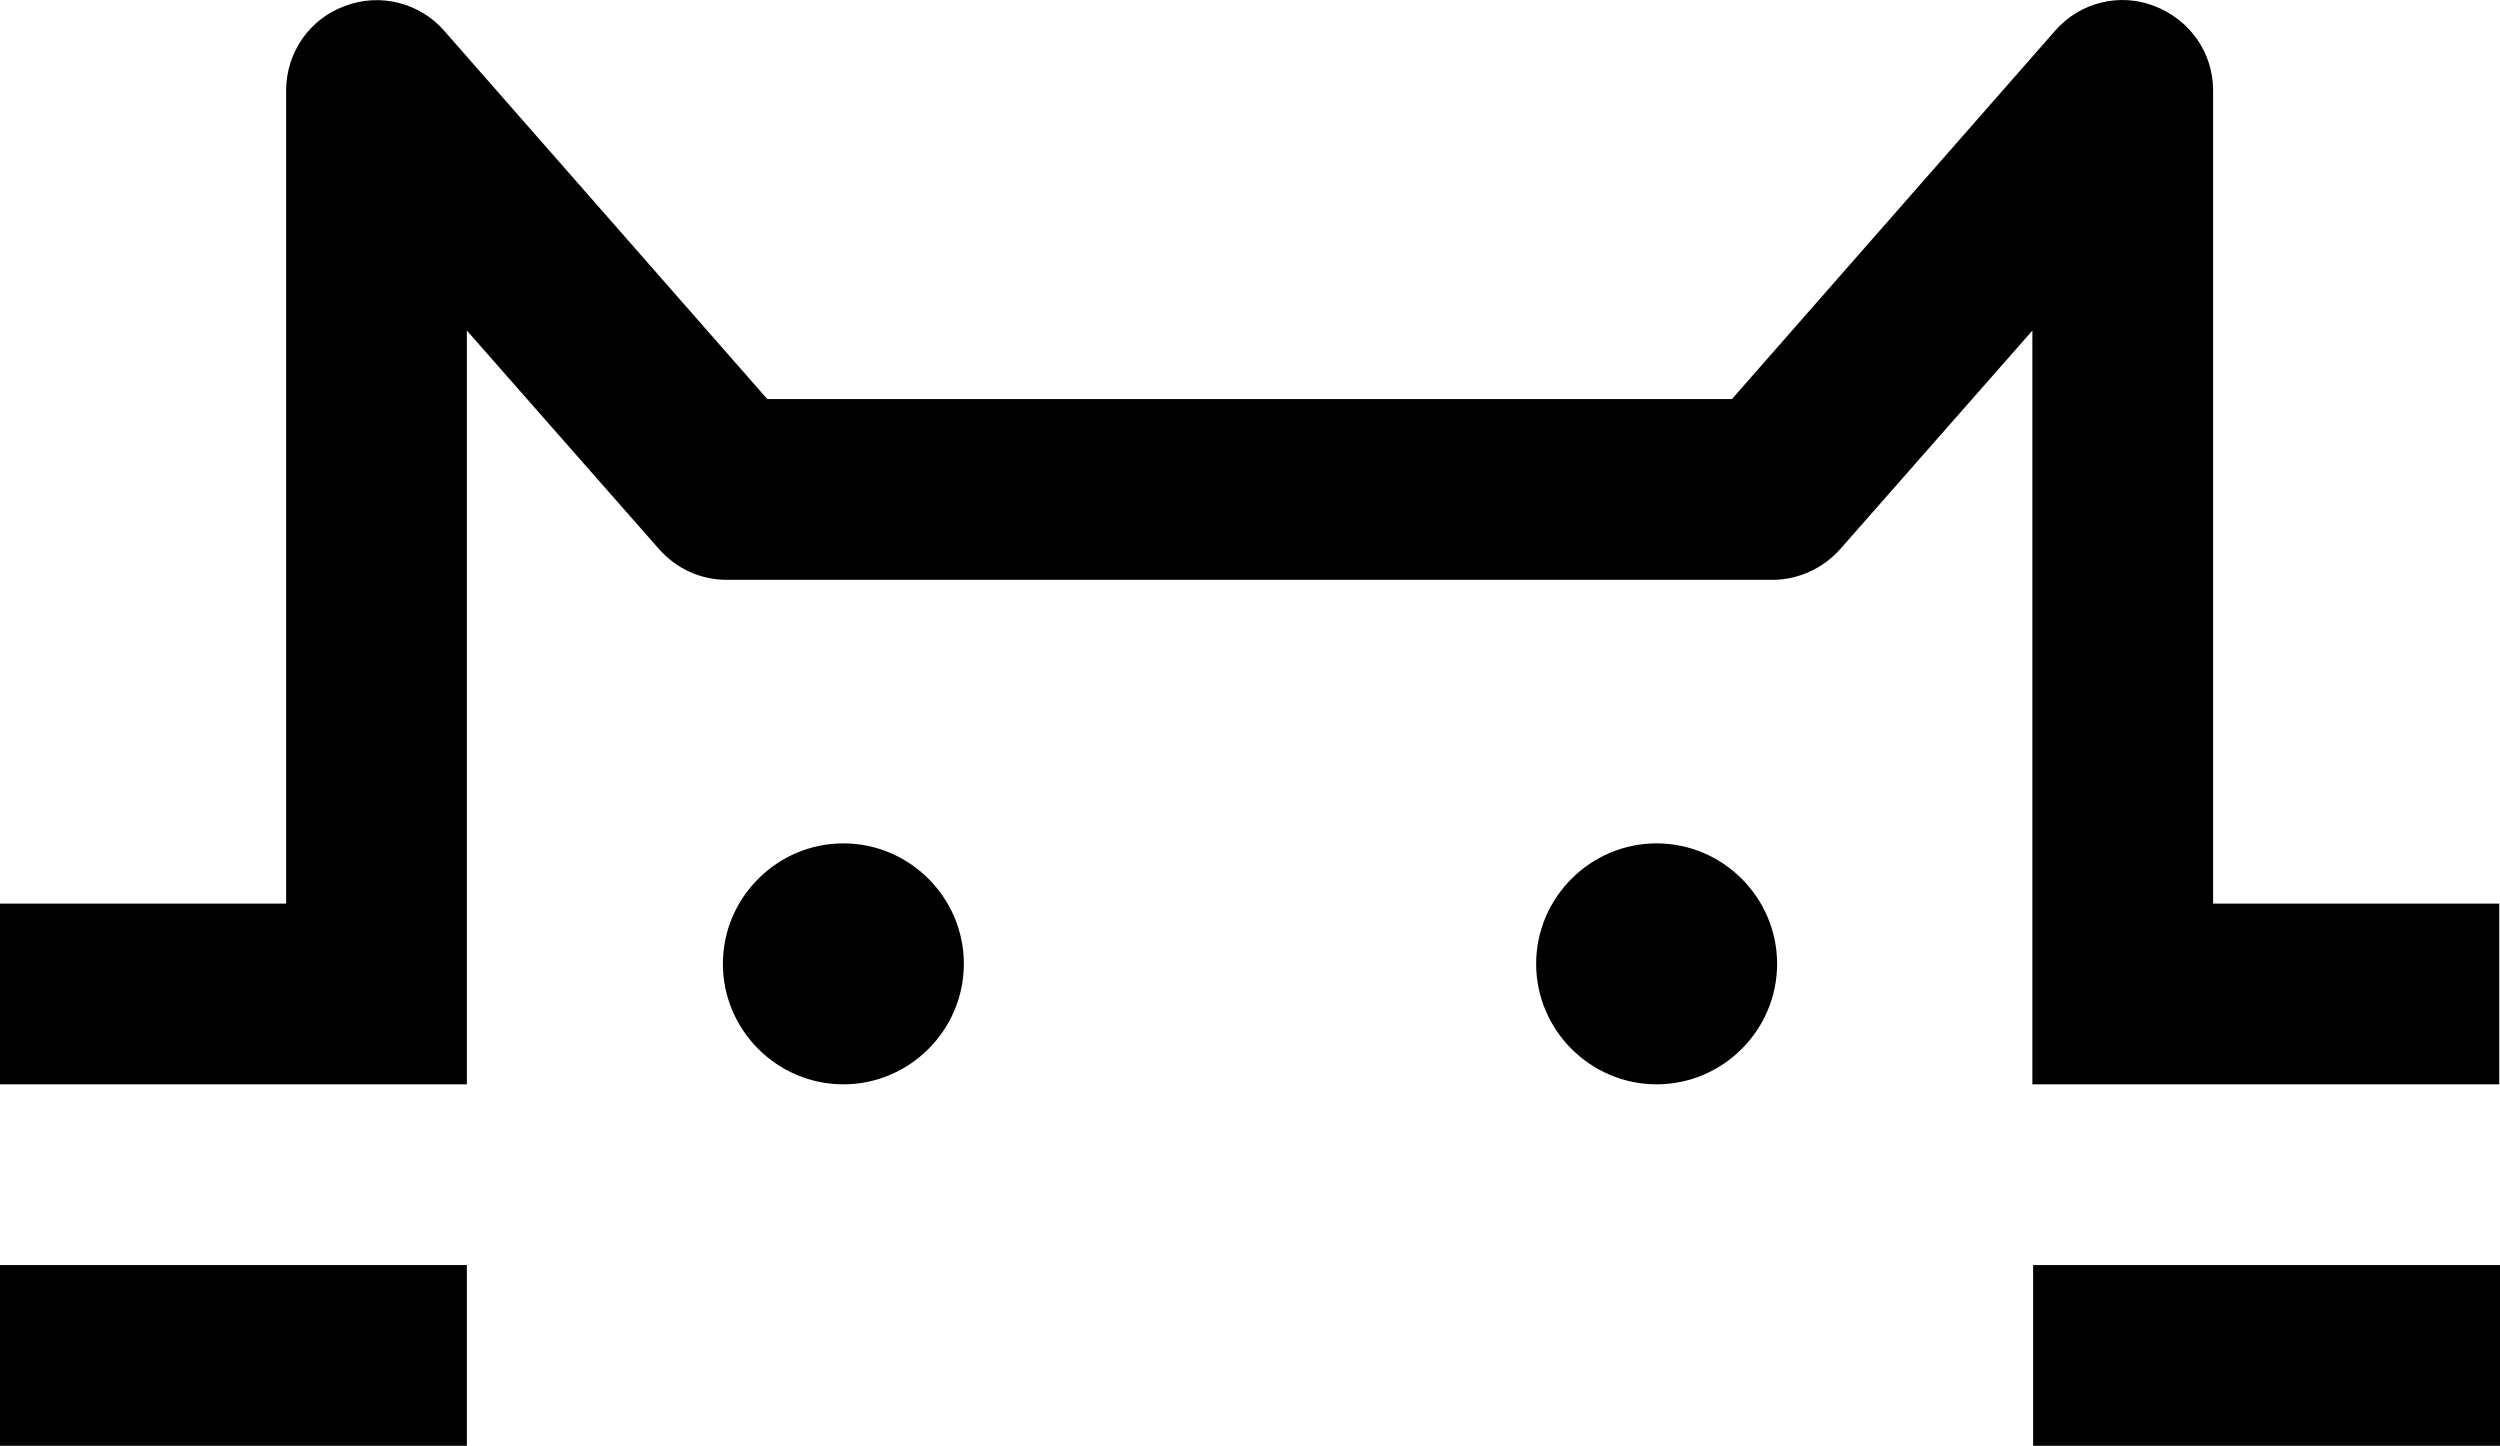
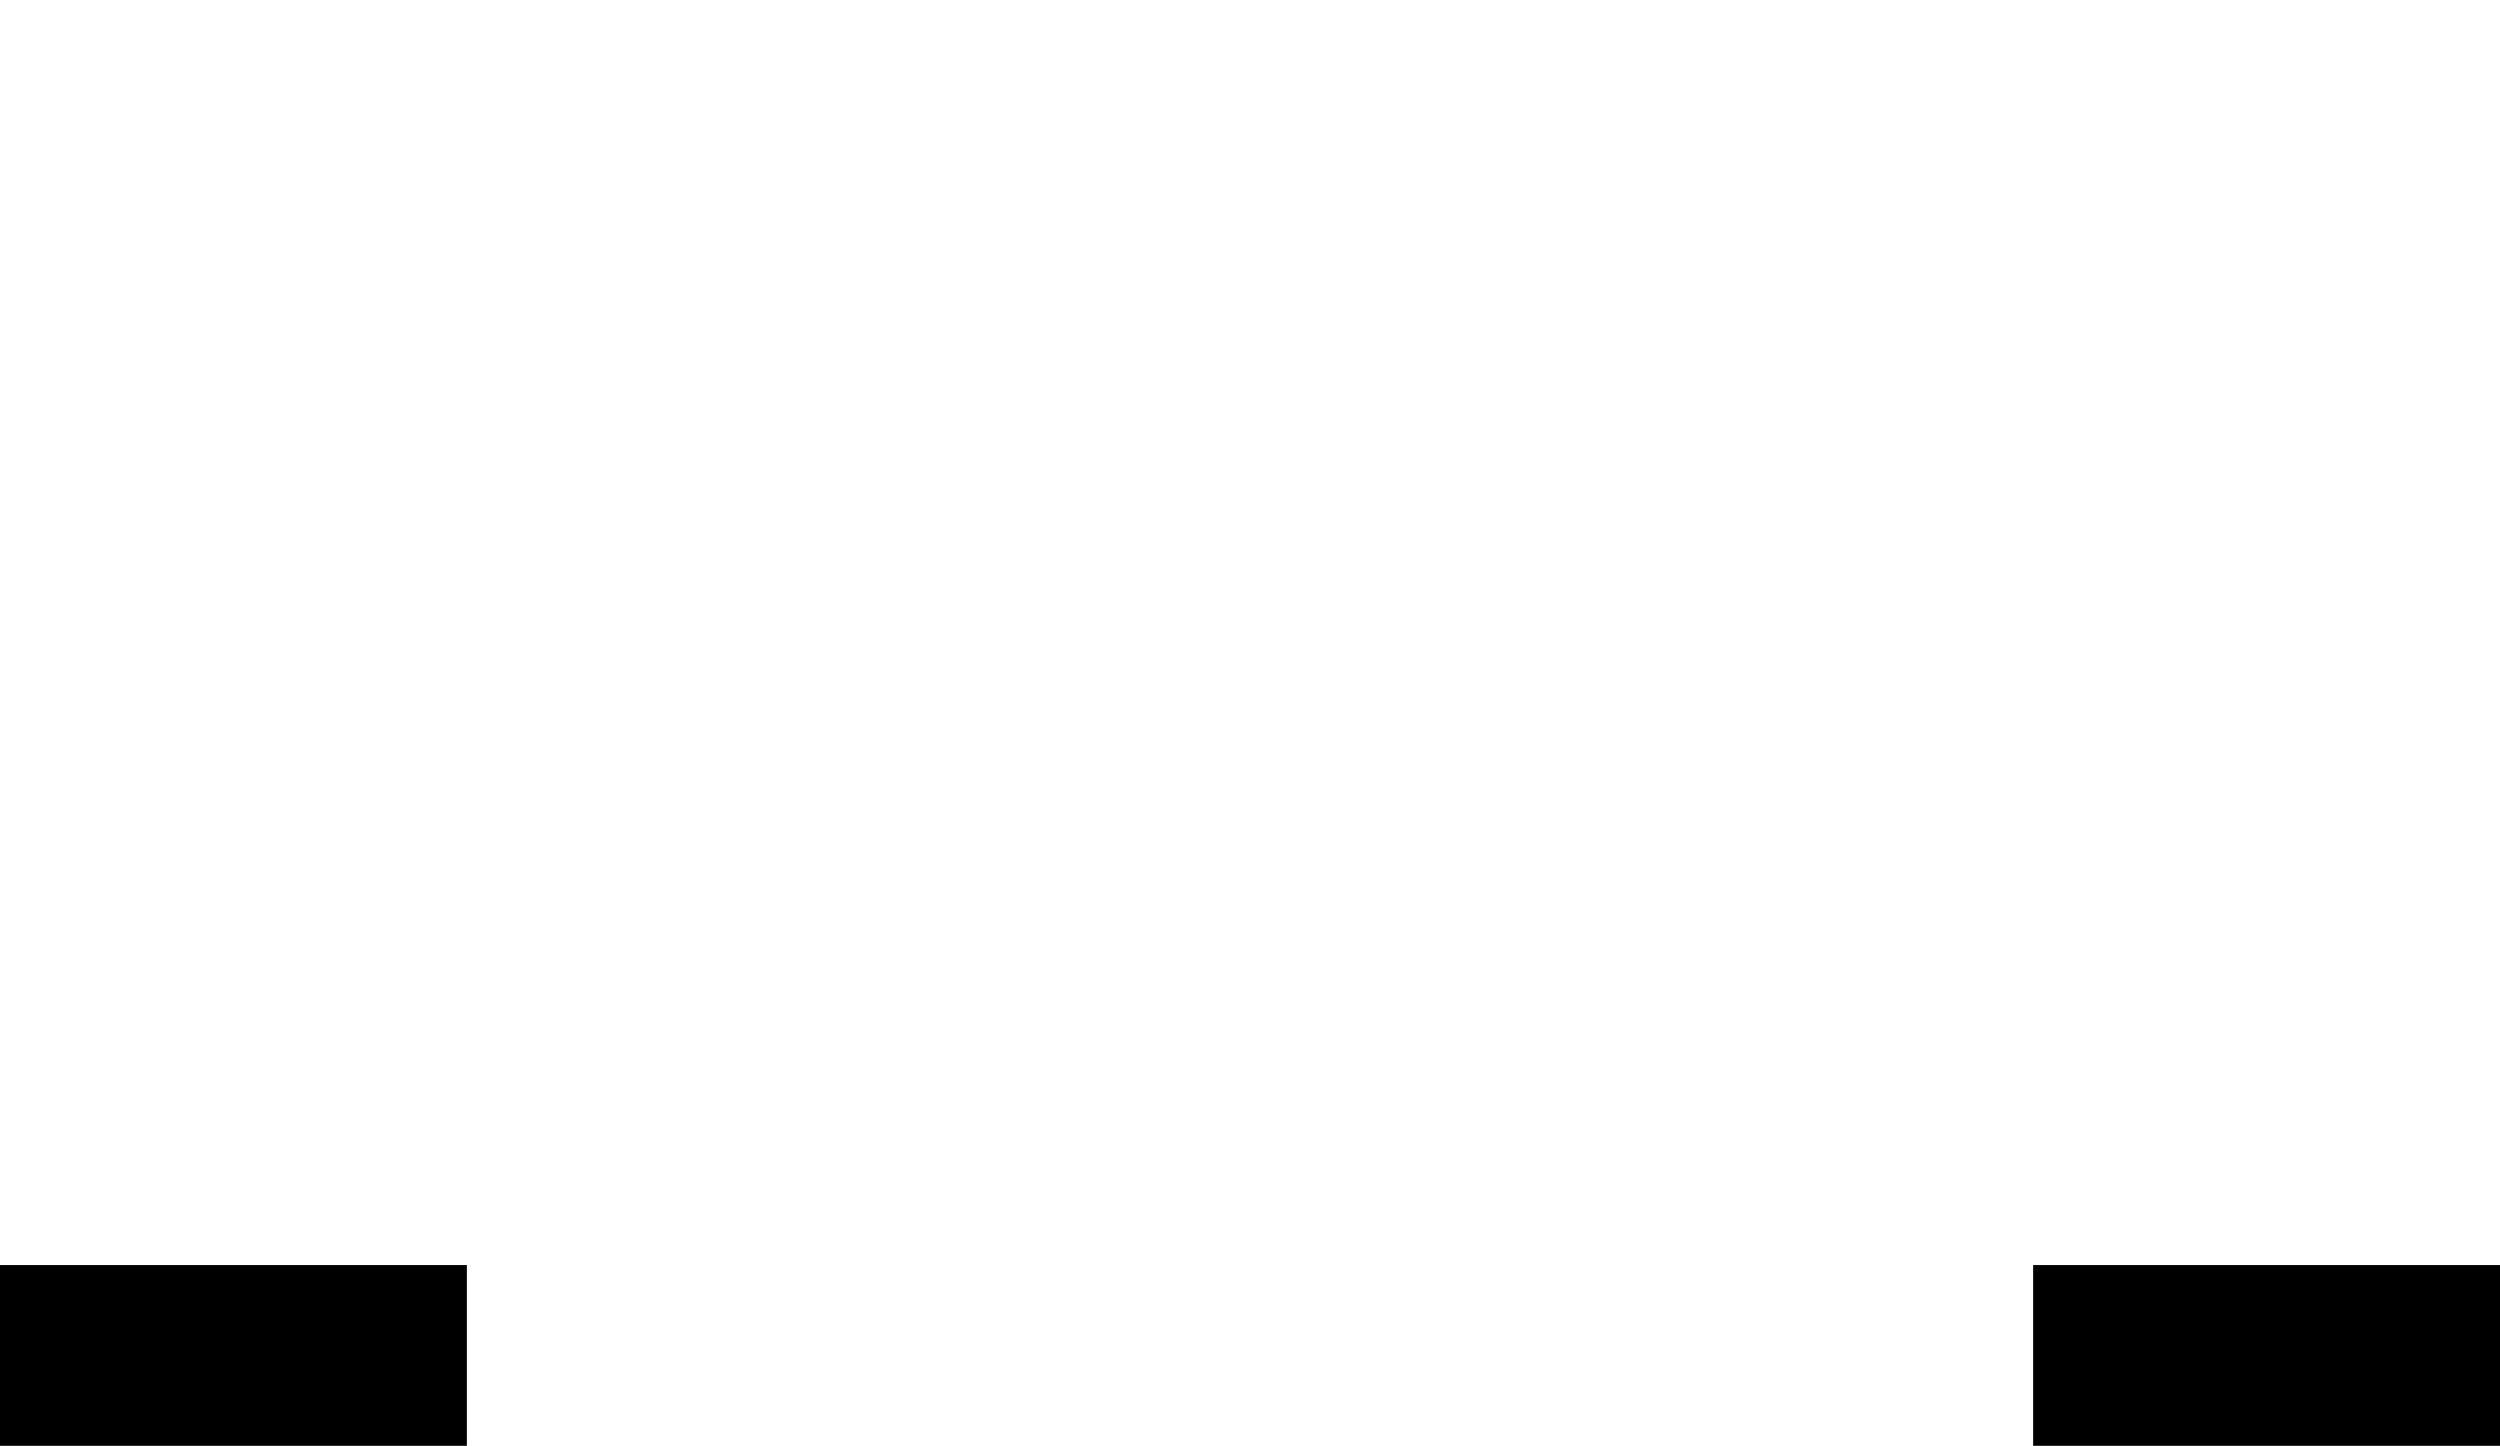
<svg xmlns="http://www.w3.org/2000/svg" id="Layer_1" version="1.1" viewBox="0 0 332 192">
-   <path d="M45.8.8c4.7-1.8,10-.4,13.2,3.3l42.9,48.9h128.1l42.9-48.9c3.3-3.8,8.6-5.1,13.2-3.3,4.7,1.8,7.8,6.2,7.8,11.2v108h38v24h-62V43.9l-25.5,29c-2.3,2.6-5.6,4.1-9,4.1H96.5c-3.5,0-6.7-1.5-9-4.1l-25.5-29v100.1H0v-24h38V12c0-5,3.1-9.5,7.8-11.2Z" />
  <path d="M270,168h62v24h-62v-24Z" />
  <path d="M0,168h62v24H0v-24Z" />
-   <path d="M128,128c0,8.8-7.2,16-16,16s-16-7.2-16-16,7.2-16,16-16,16,7.2,16,16Z" />
-   <path d="M236,128c0,8.8-7.2,16-16,16s-16-7.2-16-16,7.2-16,16-16,16,7.2,16,16Z" />
</svg>